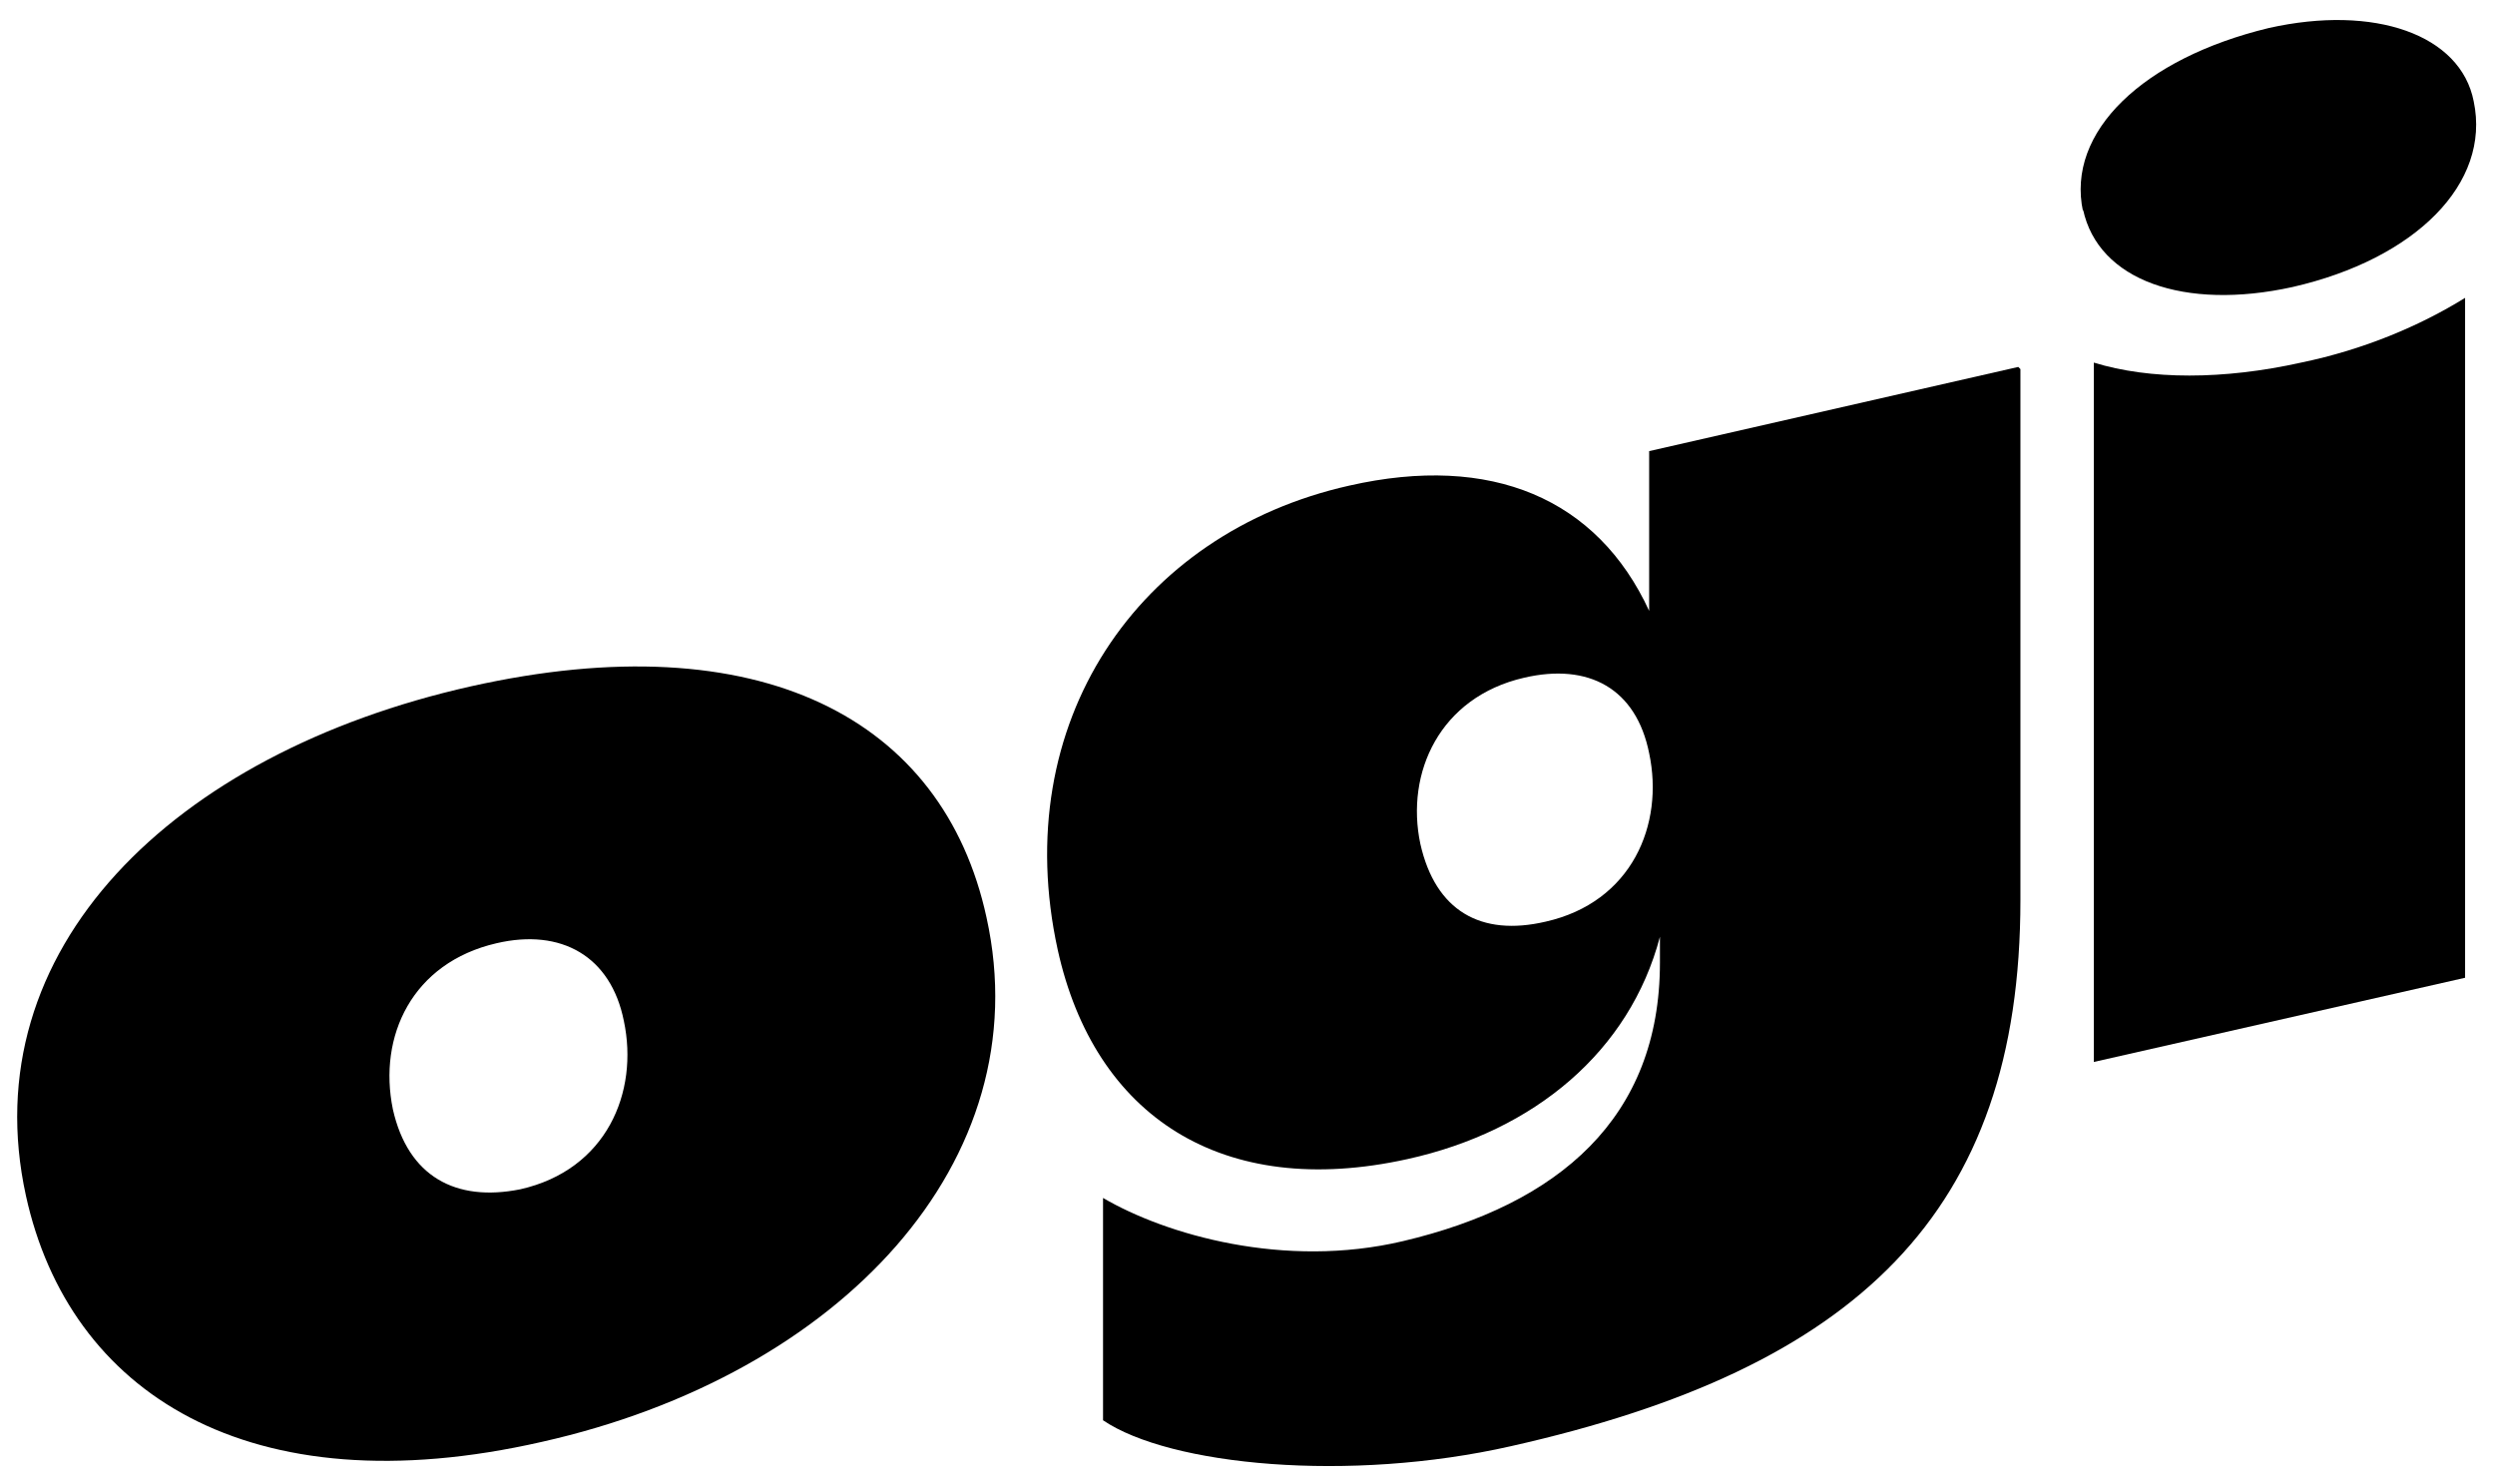
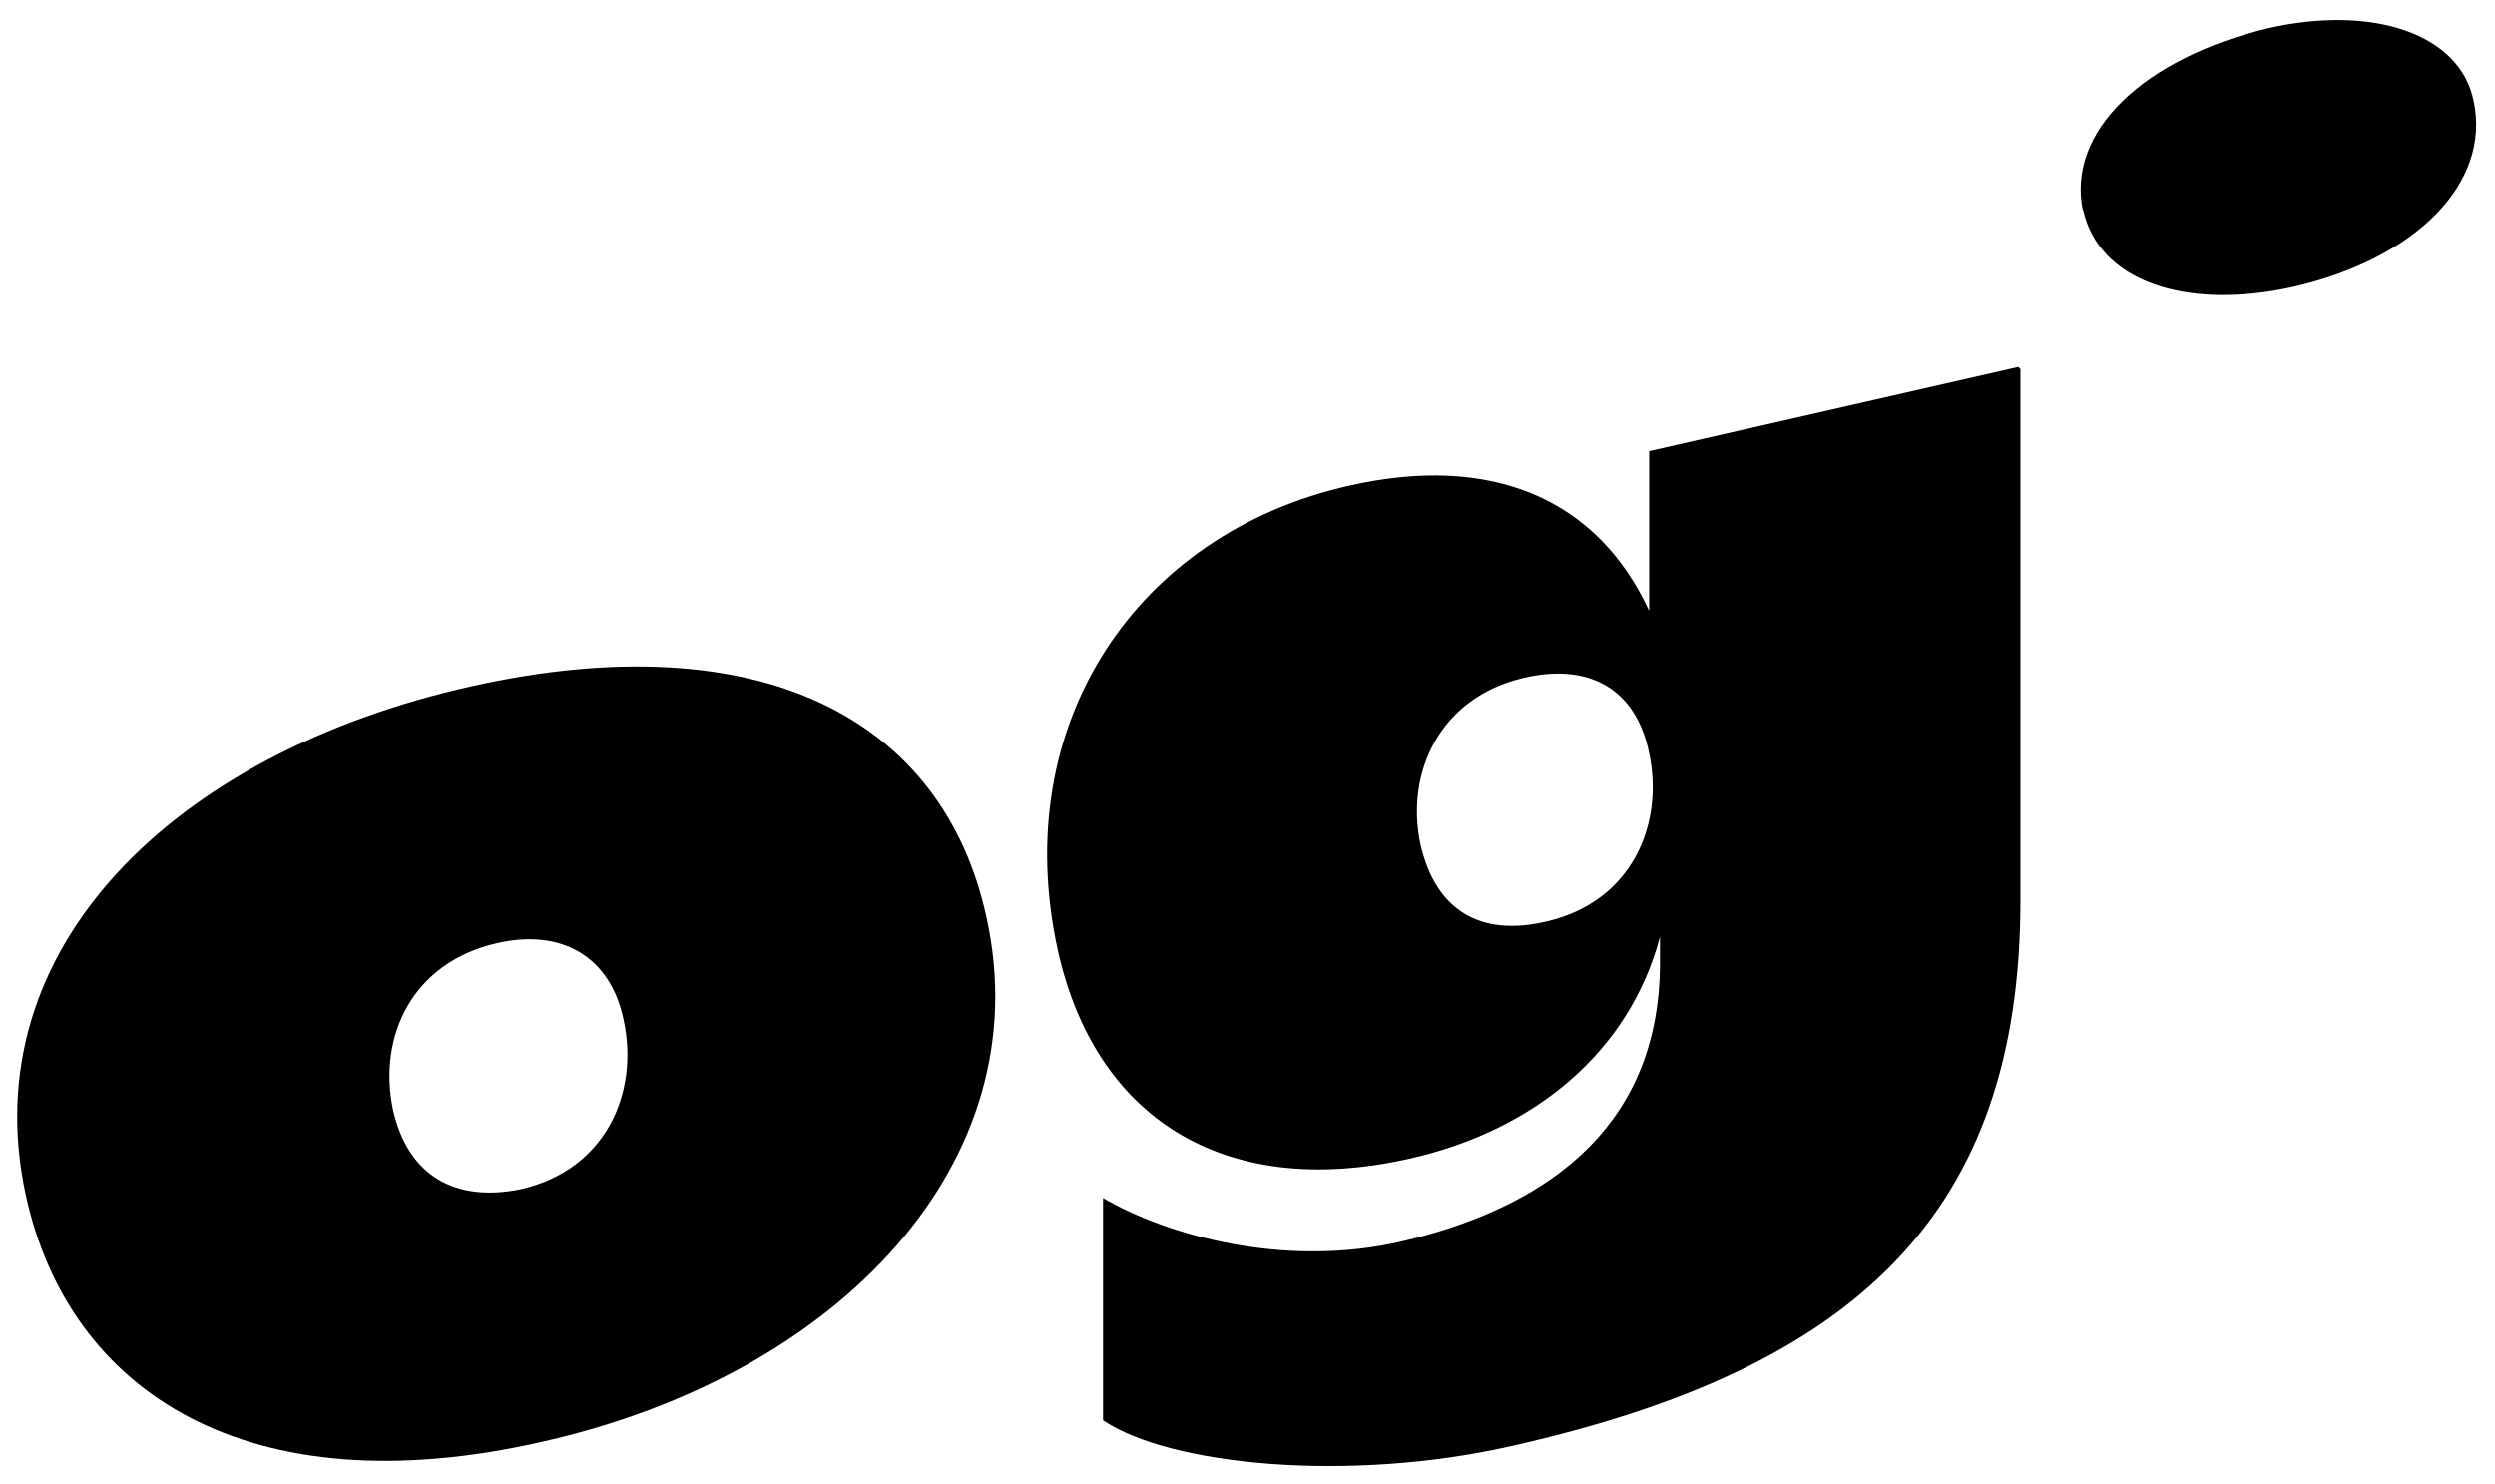
<svg xmlns="http://www.w3.org/2000/svg" id="Layer_1" version="1.1" viewBox="0 0 126.306 75.147">
  <path d="M102.172,18.576l-18.686,4.262v8.086c-2.623-5.682-7.977-7.977-15.189-6.338-10.709,2.404-17.265,12.02-14.752,23.494,1.858,8.414,8.305,12.676,17.702,10.599,6.447-1.421,11.255-5.464,12.785-11.255v1.311c0,7.868-5.136,12.239-13.003,14.096-6.01,1.421-12.02-.328-15.189-2.185v11.255c3.387,2.295,12.457,3.169,20.653,1.311,17.484-3.934,25.788-11.801,25.788-27.646v-26.881h0l-.109-.109ZM78.242,46.659c-3.278.765-5.573-.546-6.338-3.934-.765-3.606.983-7.431,5.245-8.414,3.278-.765,5.682.546,6.338,3.825.765,3.606-.874,7.54-5.245,8.523" />
  <path d="M1.314,60.537c-2.732-12.457,7.431-22.401,22.51-25.788,14.643-3.278,23.931,1.639,26.116,11.692,2.732,12.348-7.431,23.166-22.51,26.553-14.861,3.387-23.931-2.513-26.116-12.457M31.582,51.685c-.656-3.278-3.169-4.699-6.447-3.934-4.262.983-6.01,4.699-5.245,8.414.765,3.387,3.169,4.699,6.447,4.043,4.371-.983,6.01-4.917,5.245-8.523h0Z" />
-   <path d="M116.487,18.357c-3.934.874-7.649.874-10.49,0v35.404l18.795-4.262V15.079c-2.295,1.421-5.136,2.623-8.305,3.278Z" />
  <path d="M105.451,10.708c-.874-4.043,3.06-7.758,9.397-9.288,5.354-1.202,9.725.328,10.381,3.715.874,4.152-2.95,7.977-9.179,9.397-5.464,1.202-9.835-.328-10.599-3.934v.109Z" />
</svg>